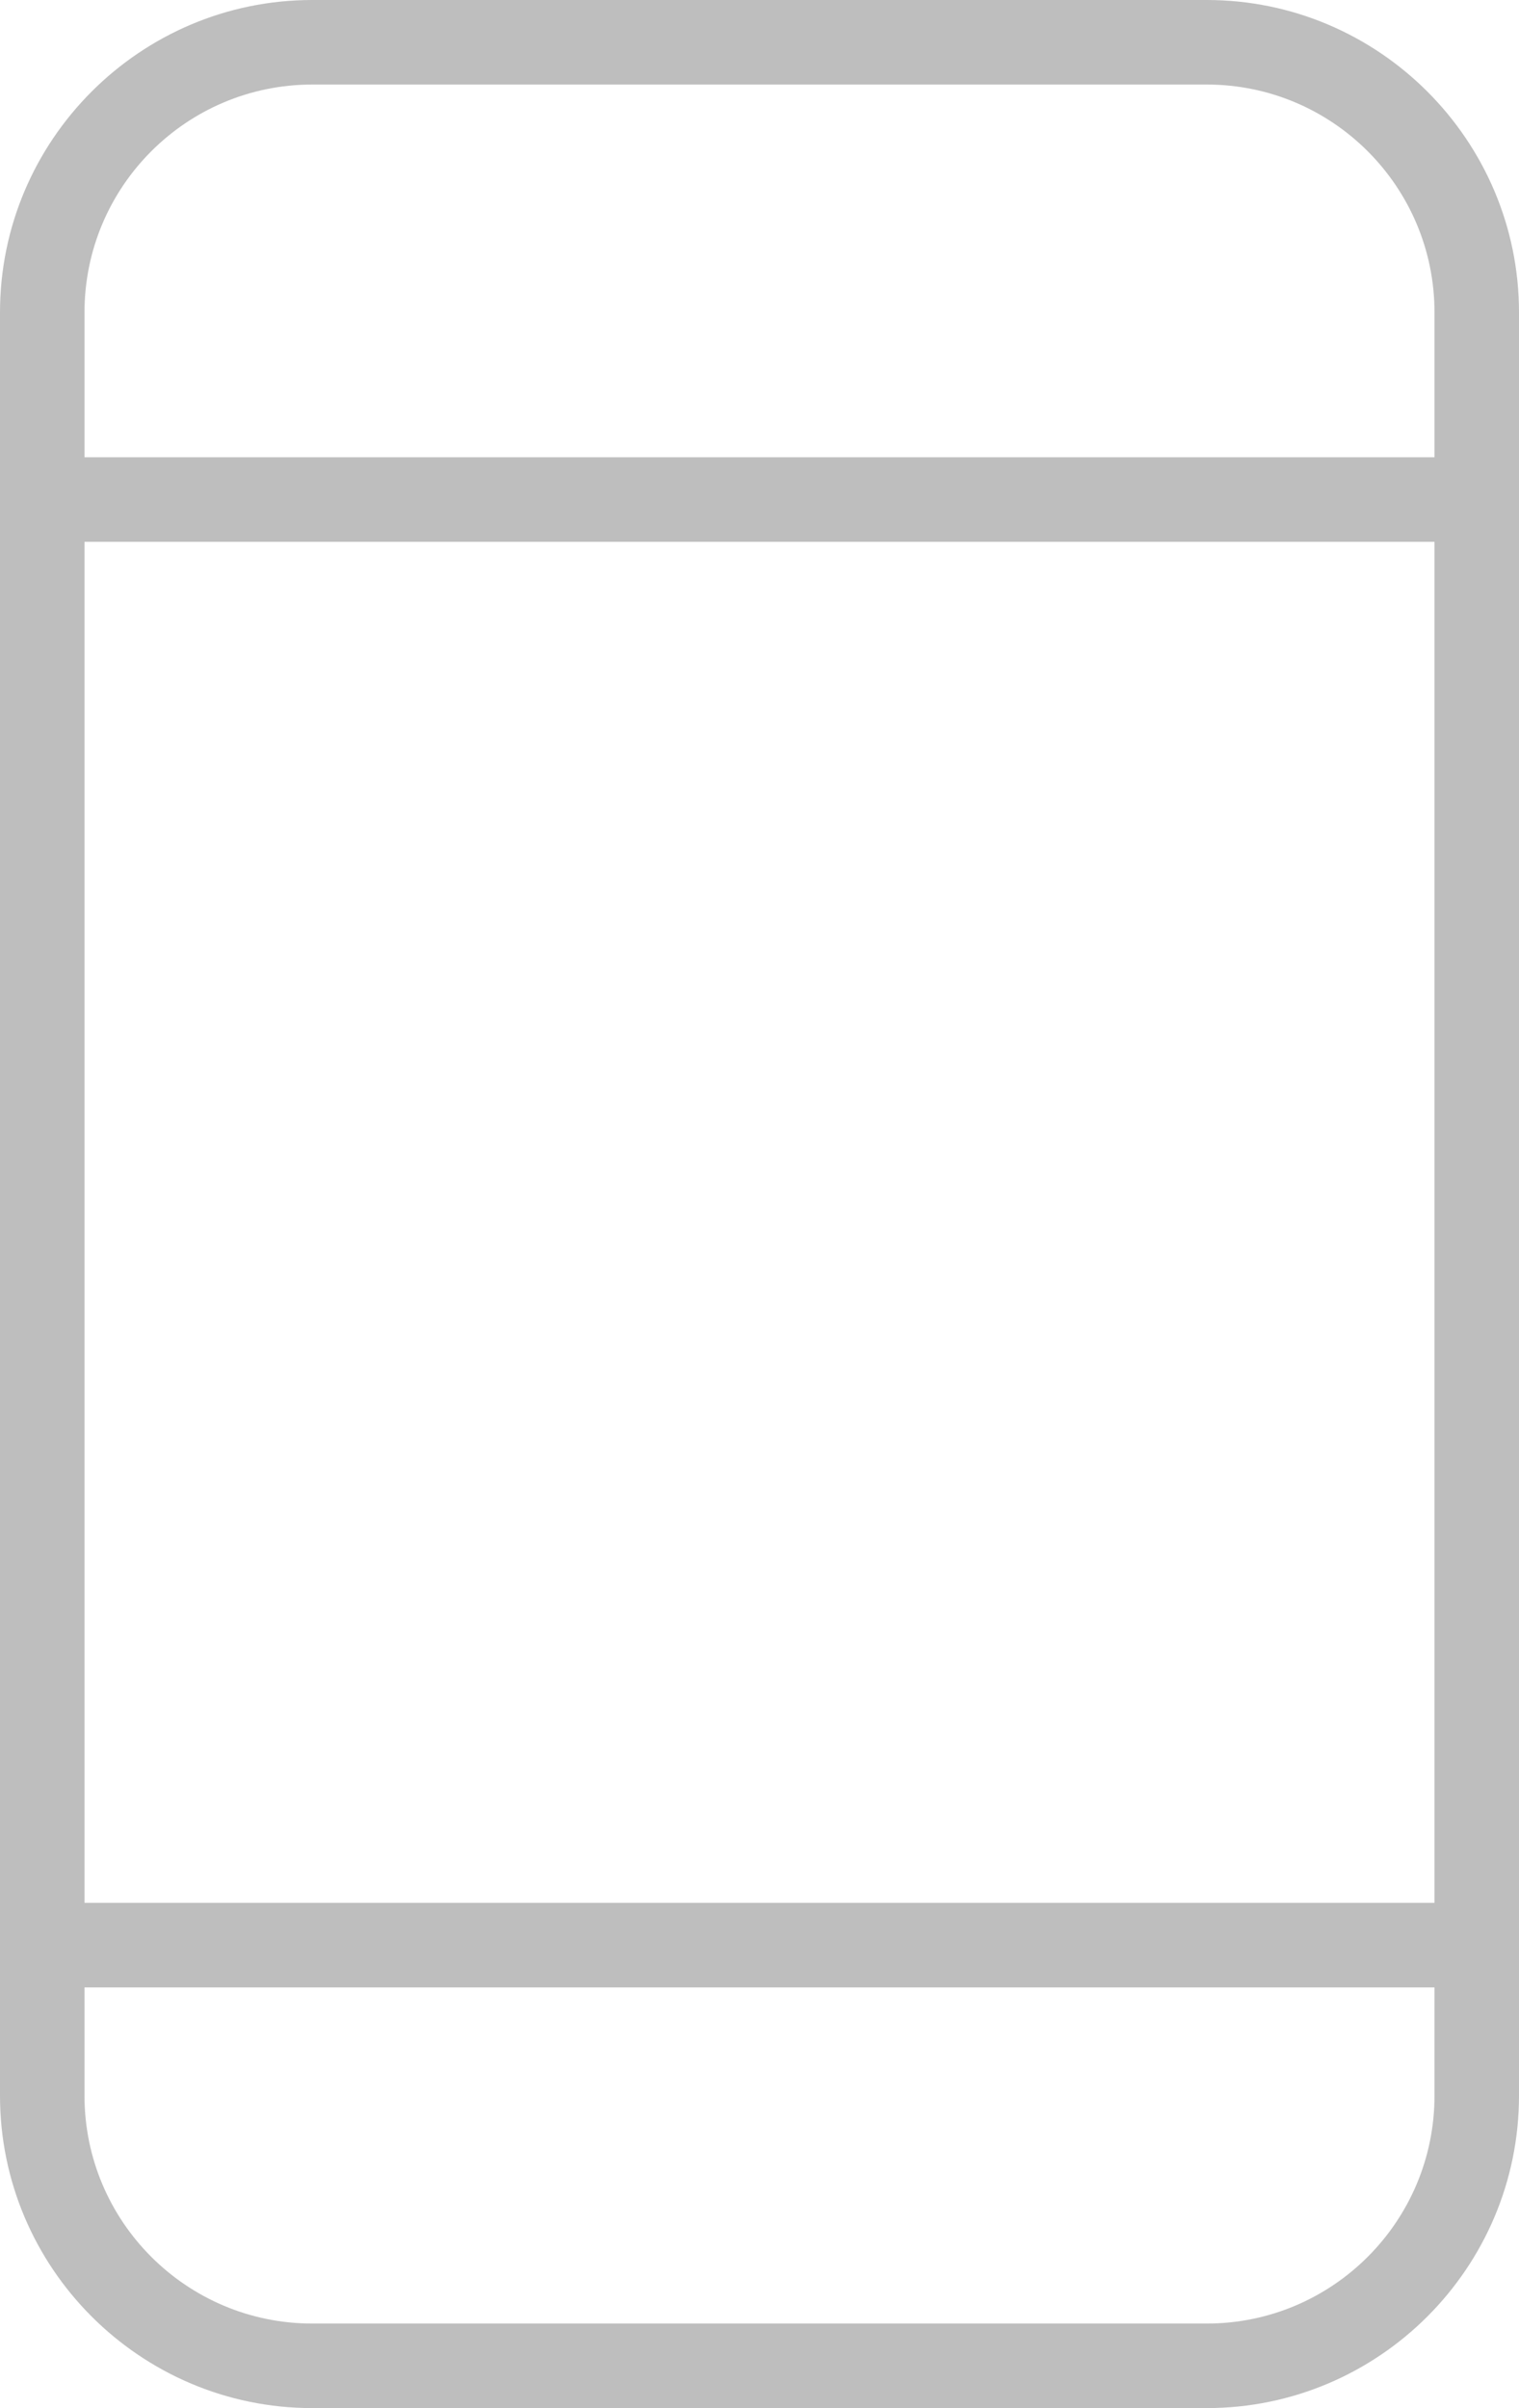
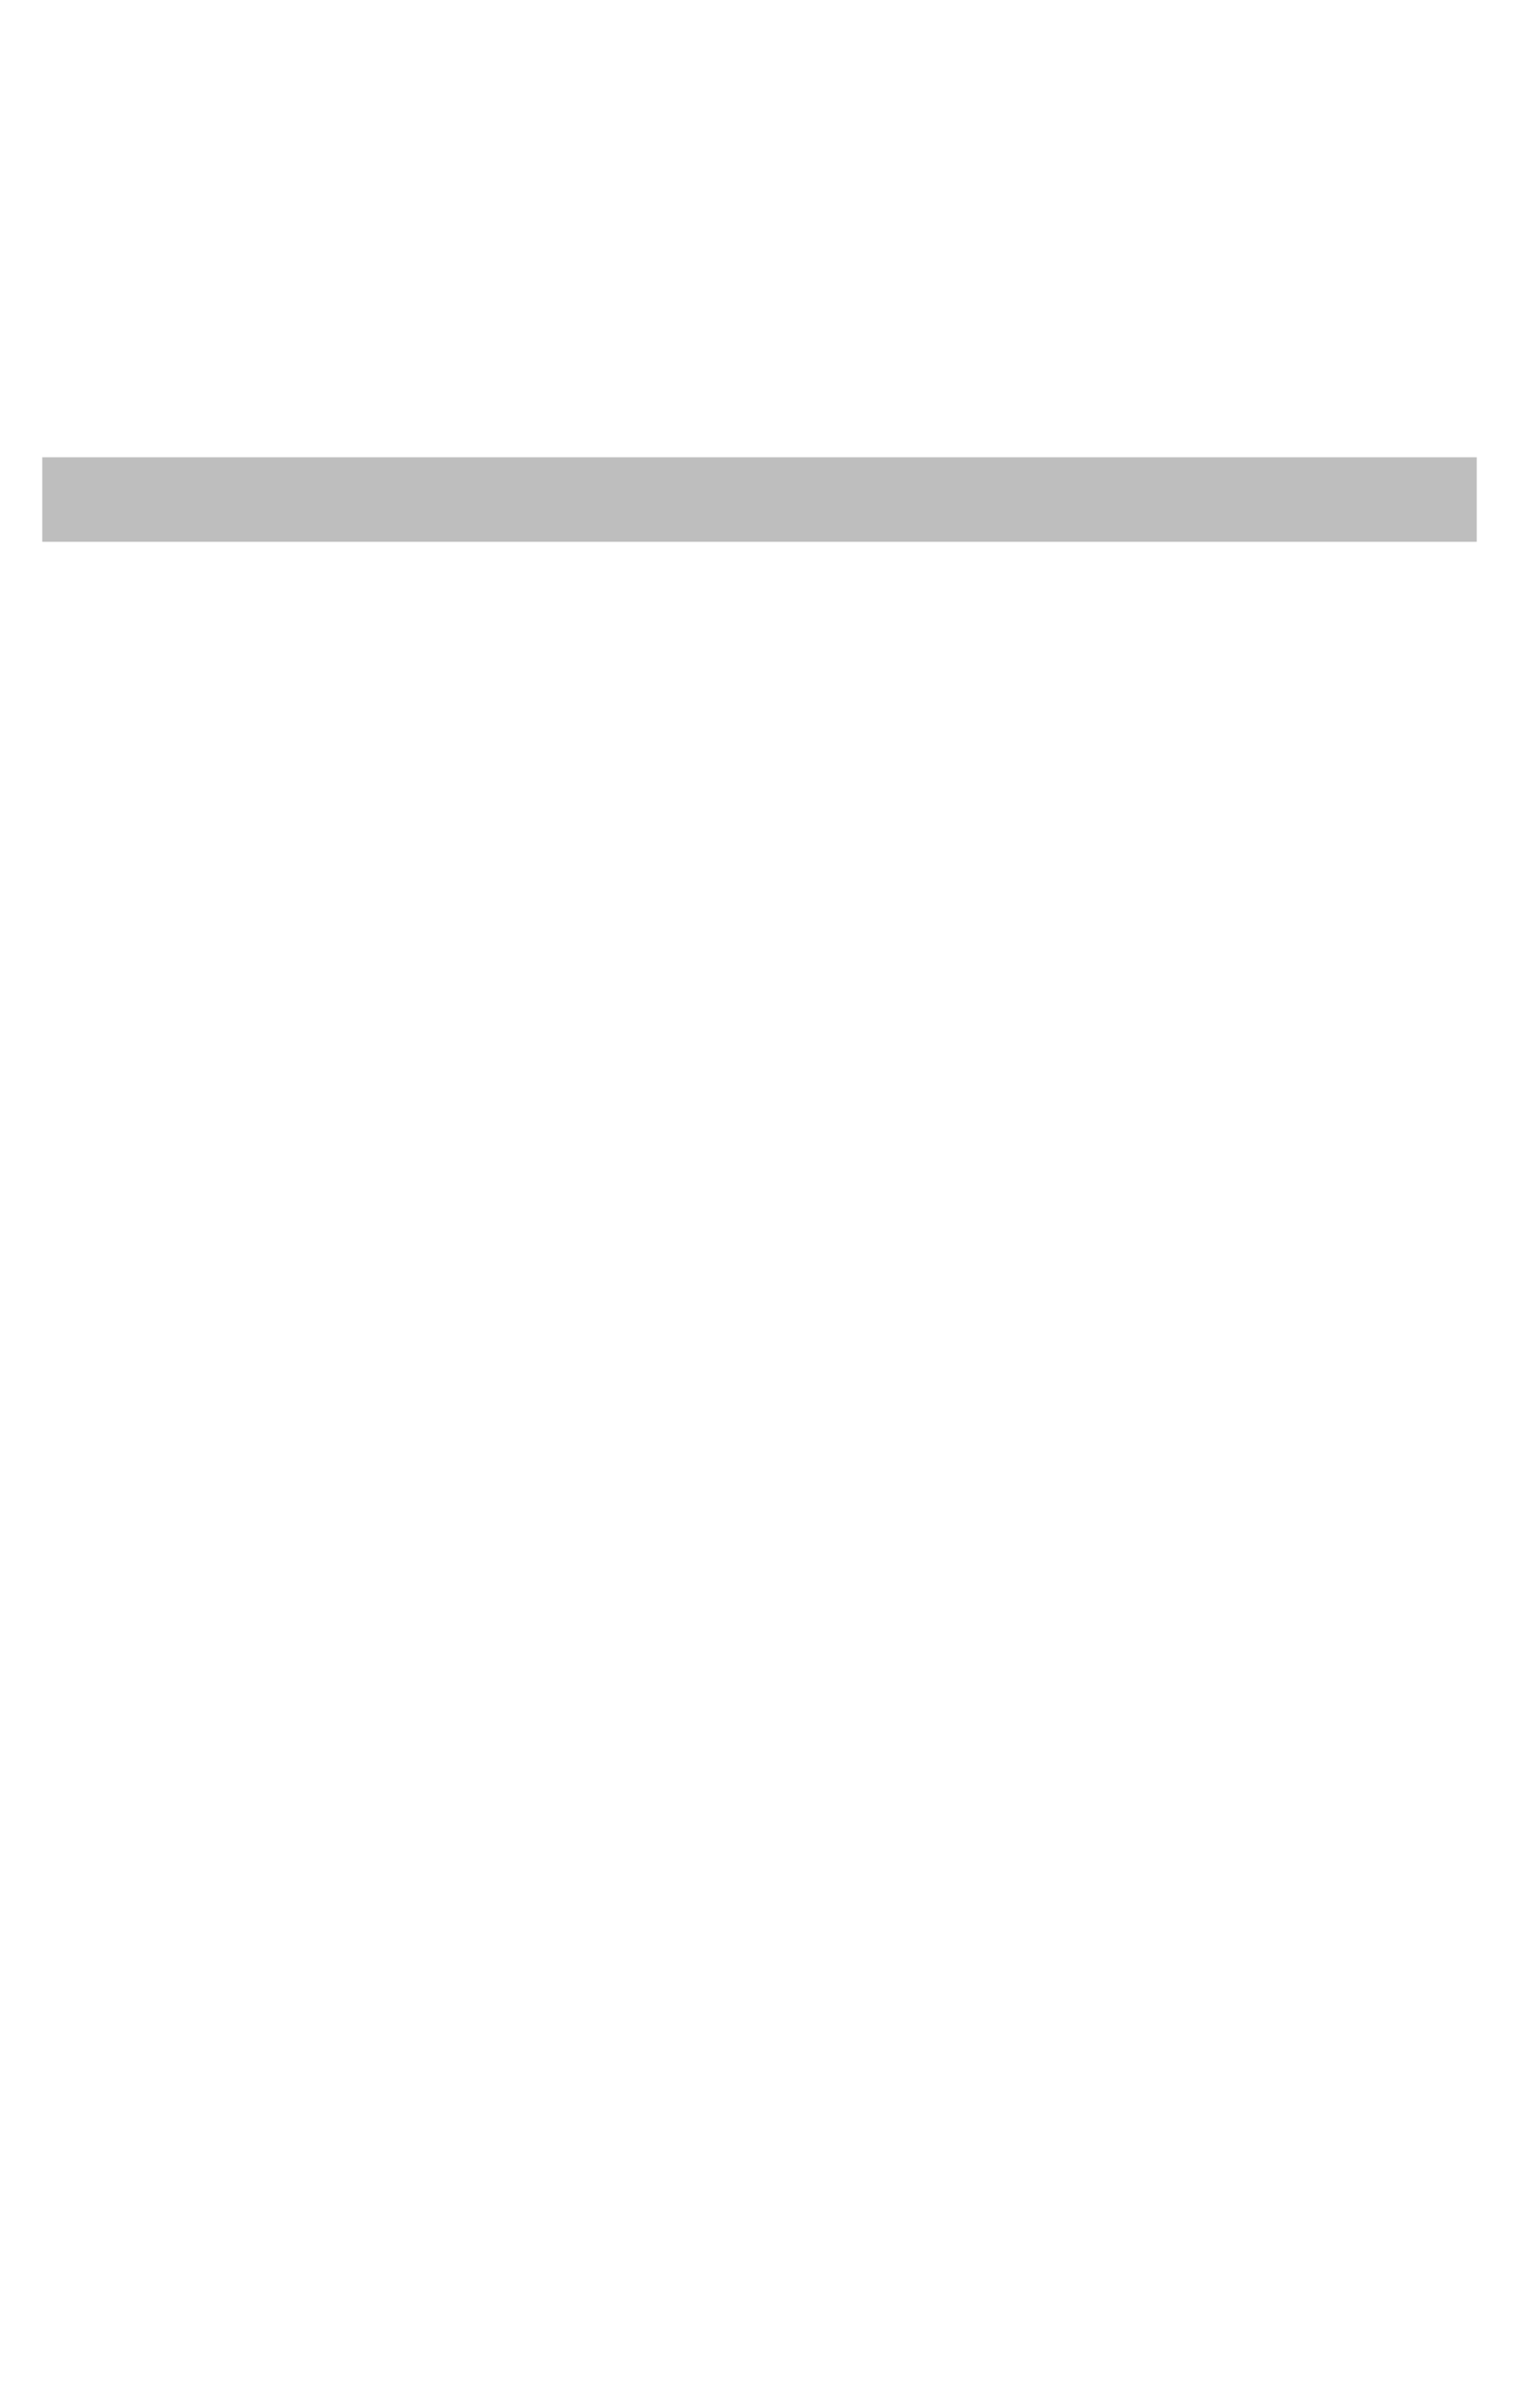
<svg xmlns="http://www.w3.org/2000/svg" version="1.1" id="Layer_2" x="0px" y="0px" viewBox="0 0 294.8 467.1" style="enable-background:new 0 0 294.8 467.1;" xml:space="preserve">
  <style type="text/css">
	.st0{fill:#BEBEBE;}
</style>
  <g id="Capa_1">
    <g>
-       <path class="st0" d="M234.2,467.1H60.6C27.2,467.1,0,439.9,0,406.5V60.6C0,27.2,27.2,0,60.6,0h173.6c33.4,0,60.6,27.2,60.6,60.6    v345.9C294.8,439.9,267.6,467.1,234.2,467.1L234.2,467.1z M60.6,16.4c-24.4,0-44.2,19.8-44.2,44.2v345.9    c0,24.4,19.8,44.2,44.2,44.2h173.6c24.4,0,44.2-19.8,44.2-44.2V60.6c0-24.4-19.8-44.2-44.2-44.2C234.2,16.4,60.6,16.4,60.6,16.4z" />
      <rect x="8.2" y="88.7" class="st0" width="278.4" height="16.4" />
-       <rect x="8.2" y="369.1" class="st0" width="278.4" height="16.4" />
    </g>
  </g>
</svg>